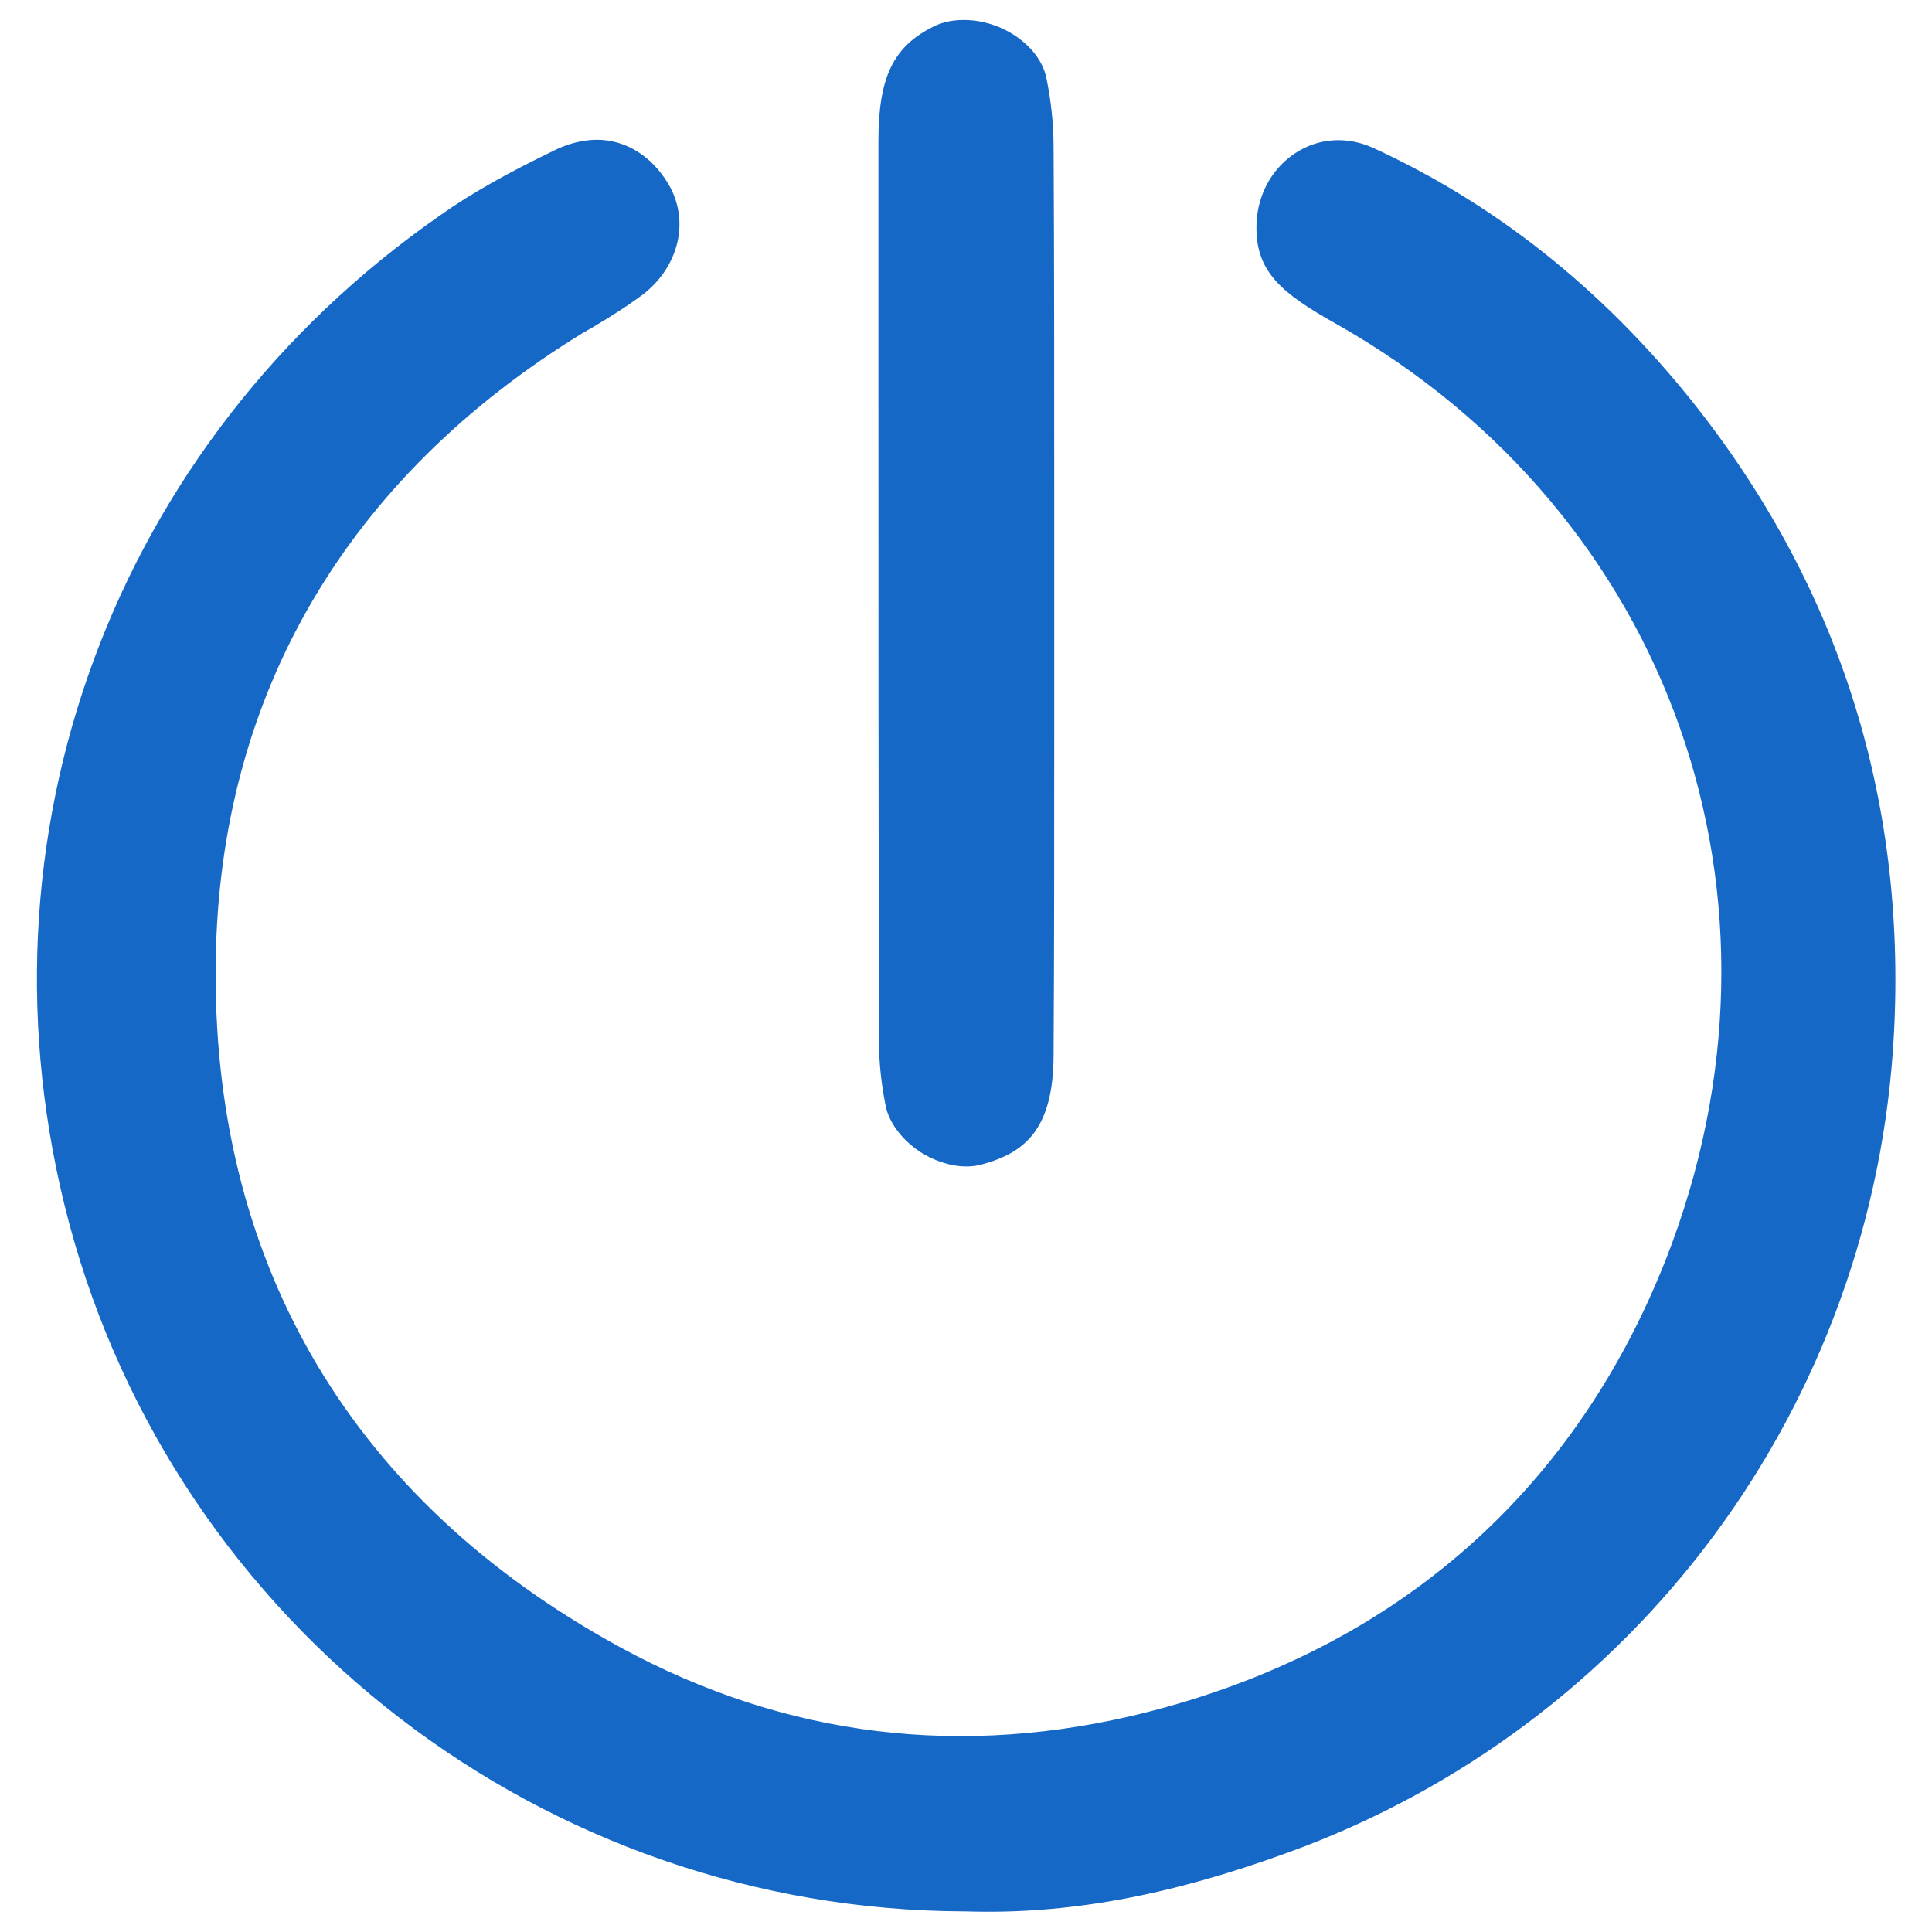
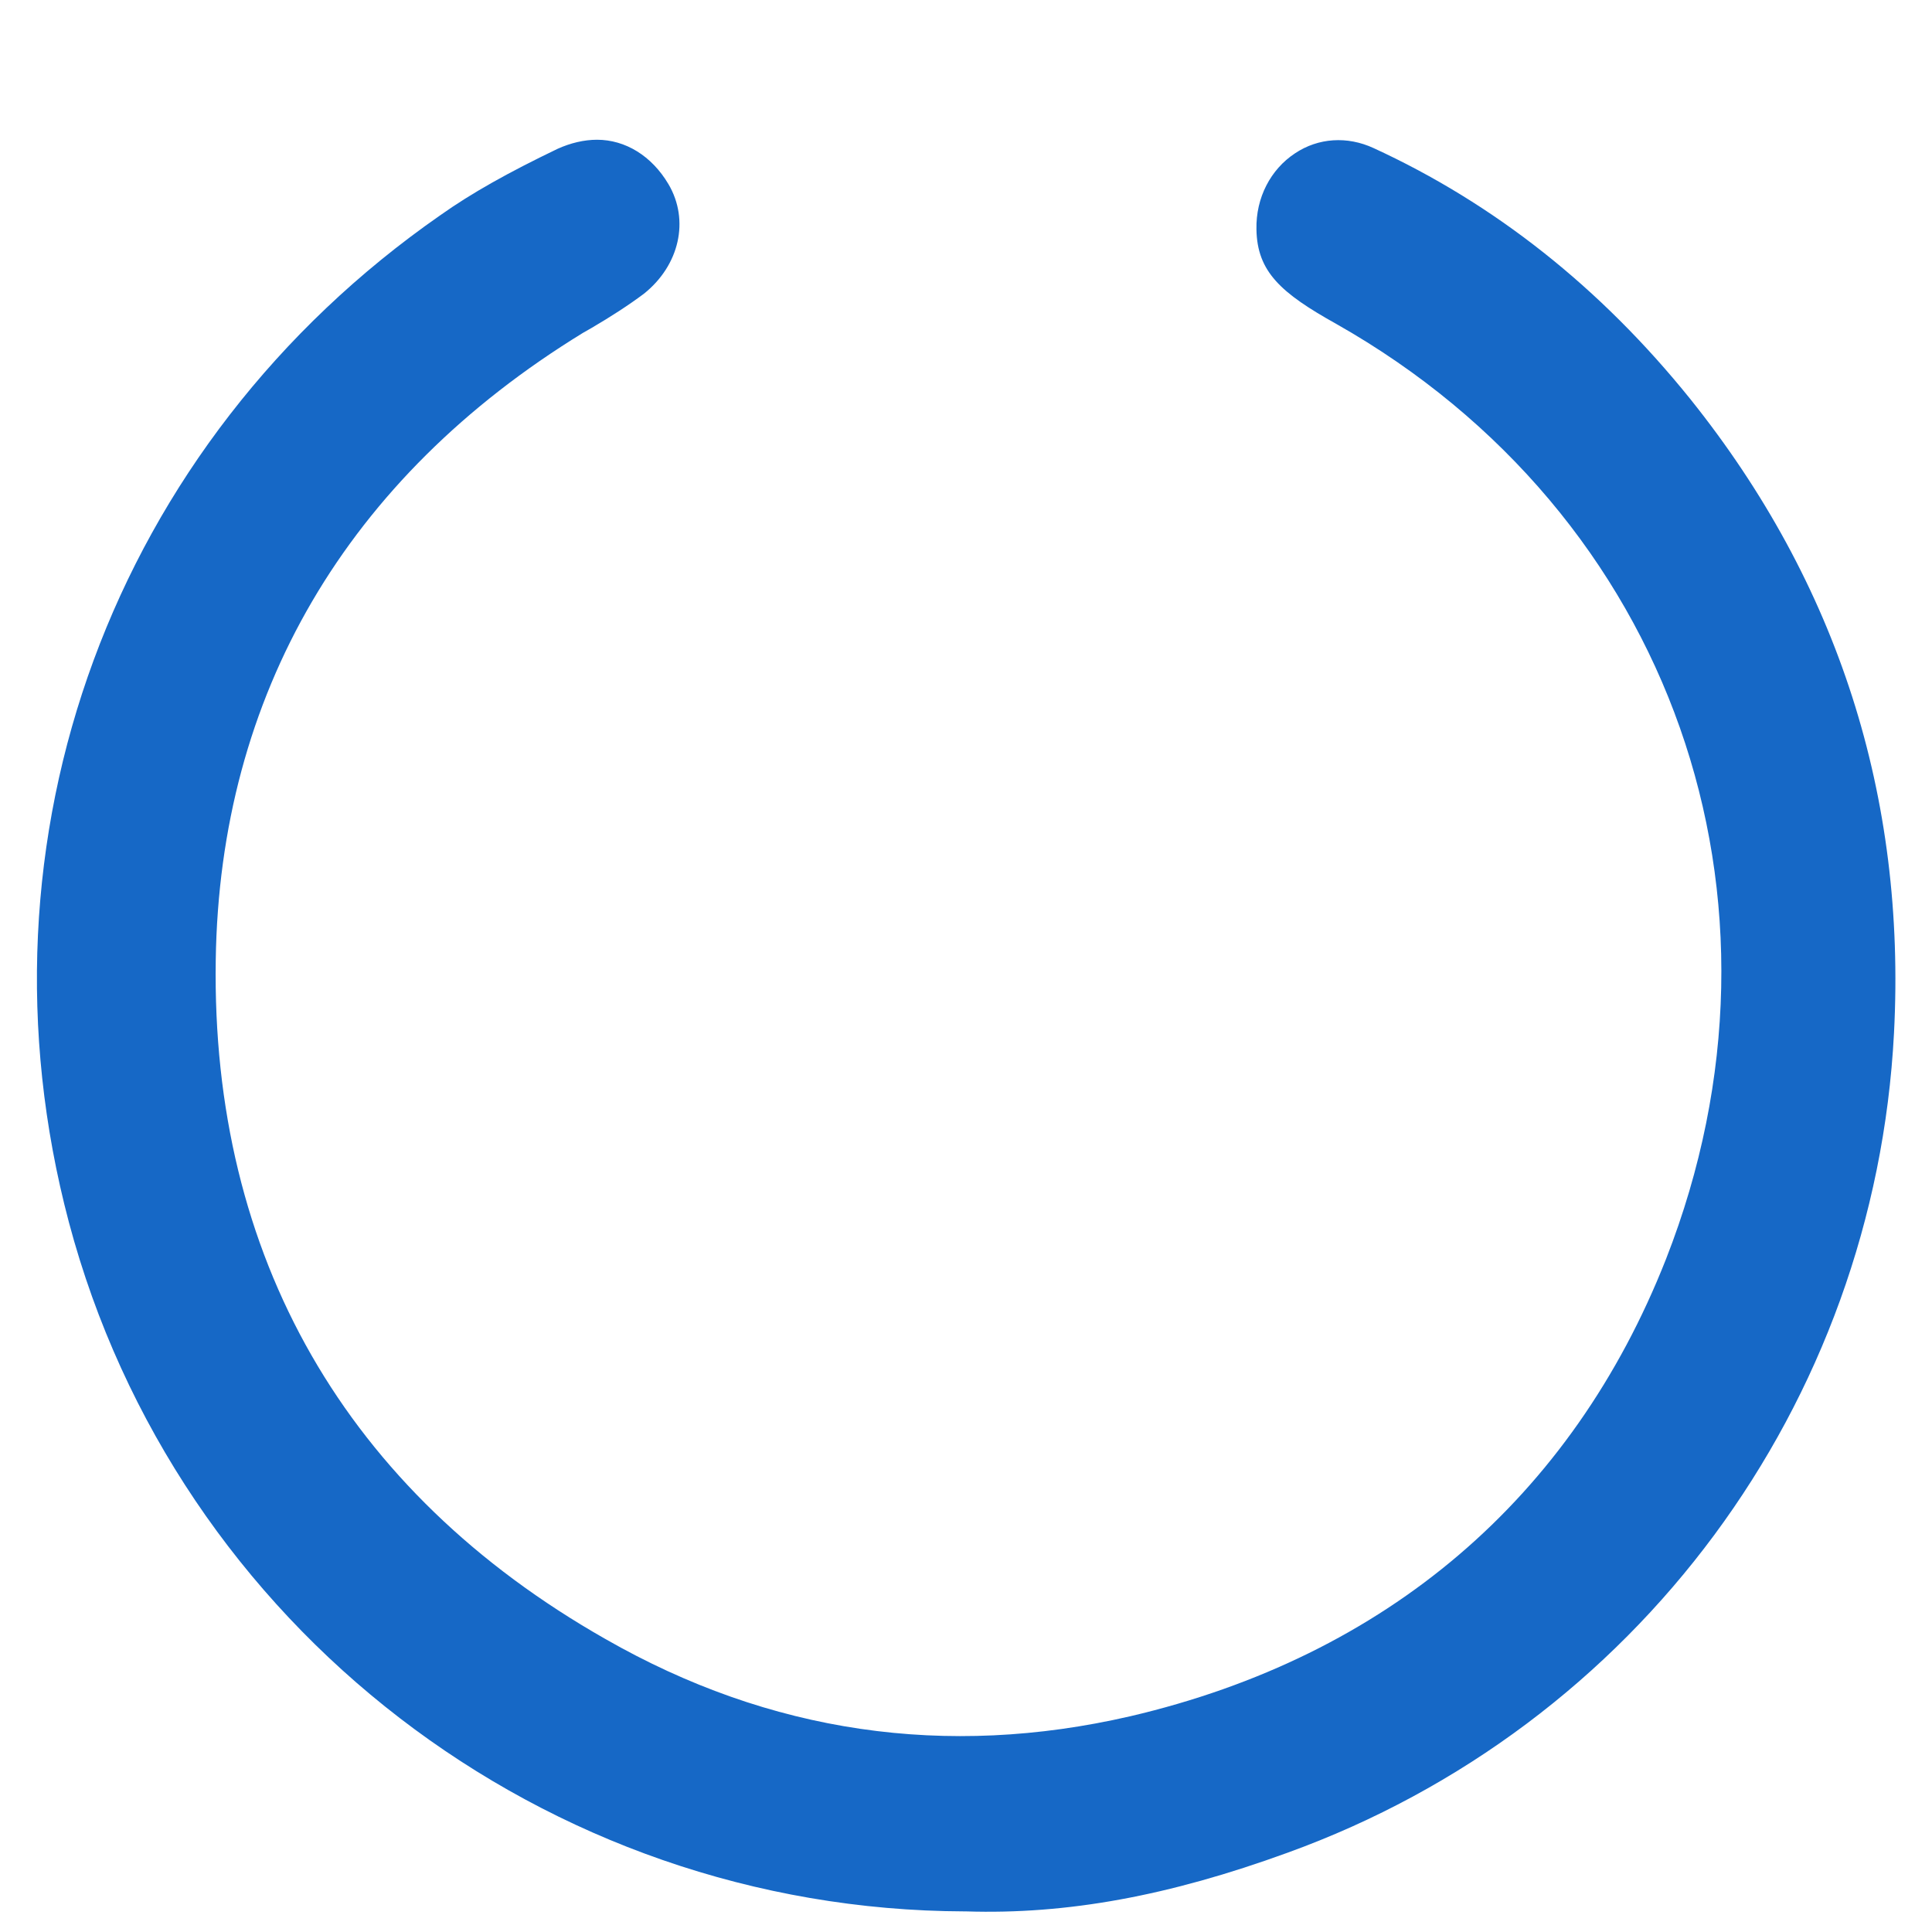
<svg xmlns="http://www.w3.org/2000/svg" enable-background="new 0 0 300 300" viewBox="0 0 300 300">
  <g fill="#1668c6">
    <path d="m68.4 33.4c-50.9 35.4-73.5 96.8-57.7 156.4 16.7 62.8 73.9 106.8 139.1 107h.2c15.7.5 31.5-2.4 49.9-9.1 54.2-19.6 91.2-69.6 94.2-127.3 1.9-36.7-8.7-69.8-31.6-98.4-14-17.4-30.5-30.4-49.2-39-4.1-1.9-8.6-1.6-12.2.8-3.8 2.5-6.1 6.9-6 11.8.1 6.6 3.8 9.9 12.4 14.7 52.1 29.5 73.1 89.3 51.2 145.2-14.6 37.1-43.4 61.7-83.2 71-28.6 6.6-56 2.6-81.5-12-40.3-22.9-61.2-59.4-60.5-105.4.6-41.2 20.3-74.9 57-97.4l1.4-.8c2.9-1.7 5.7-3.5 8.1-5.3 5.5-4.4 7.1-11.4 3.8-17-2.6-4.4-6.7-6.9-11.1-6.9-2 0-4.1.5-6.1 1.4-7.7 3.7-13.4 6.9-18.2 10.3z" />
-     <path d="m136.4 21.9v33c0 35.7 0 71.4.1 107.1 0 2.9.3 6 1 9.6.5 2.7 2.6 5.5 5.6 7.4 3.1 1.9 6.6 2.6 9.4 1.8 6.6-1.8 11.1-5.4 11.1-17.1.1-16.3.1-32.8.1-49.1v-22.6-16.1c0-17.6 0-35.3-.1-53 0-3.7-.4-7.3-1.1-10.7-.6-3.1-3.1-5.9-6.5-7.6-2-1-4.3-1.5-6.3-1.5-1.7 0-3.3.3-4.7 1-6.3 3.1-8.6 7.9-8.6 17.8z" />
  </g>
</svg>